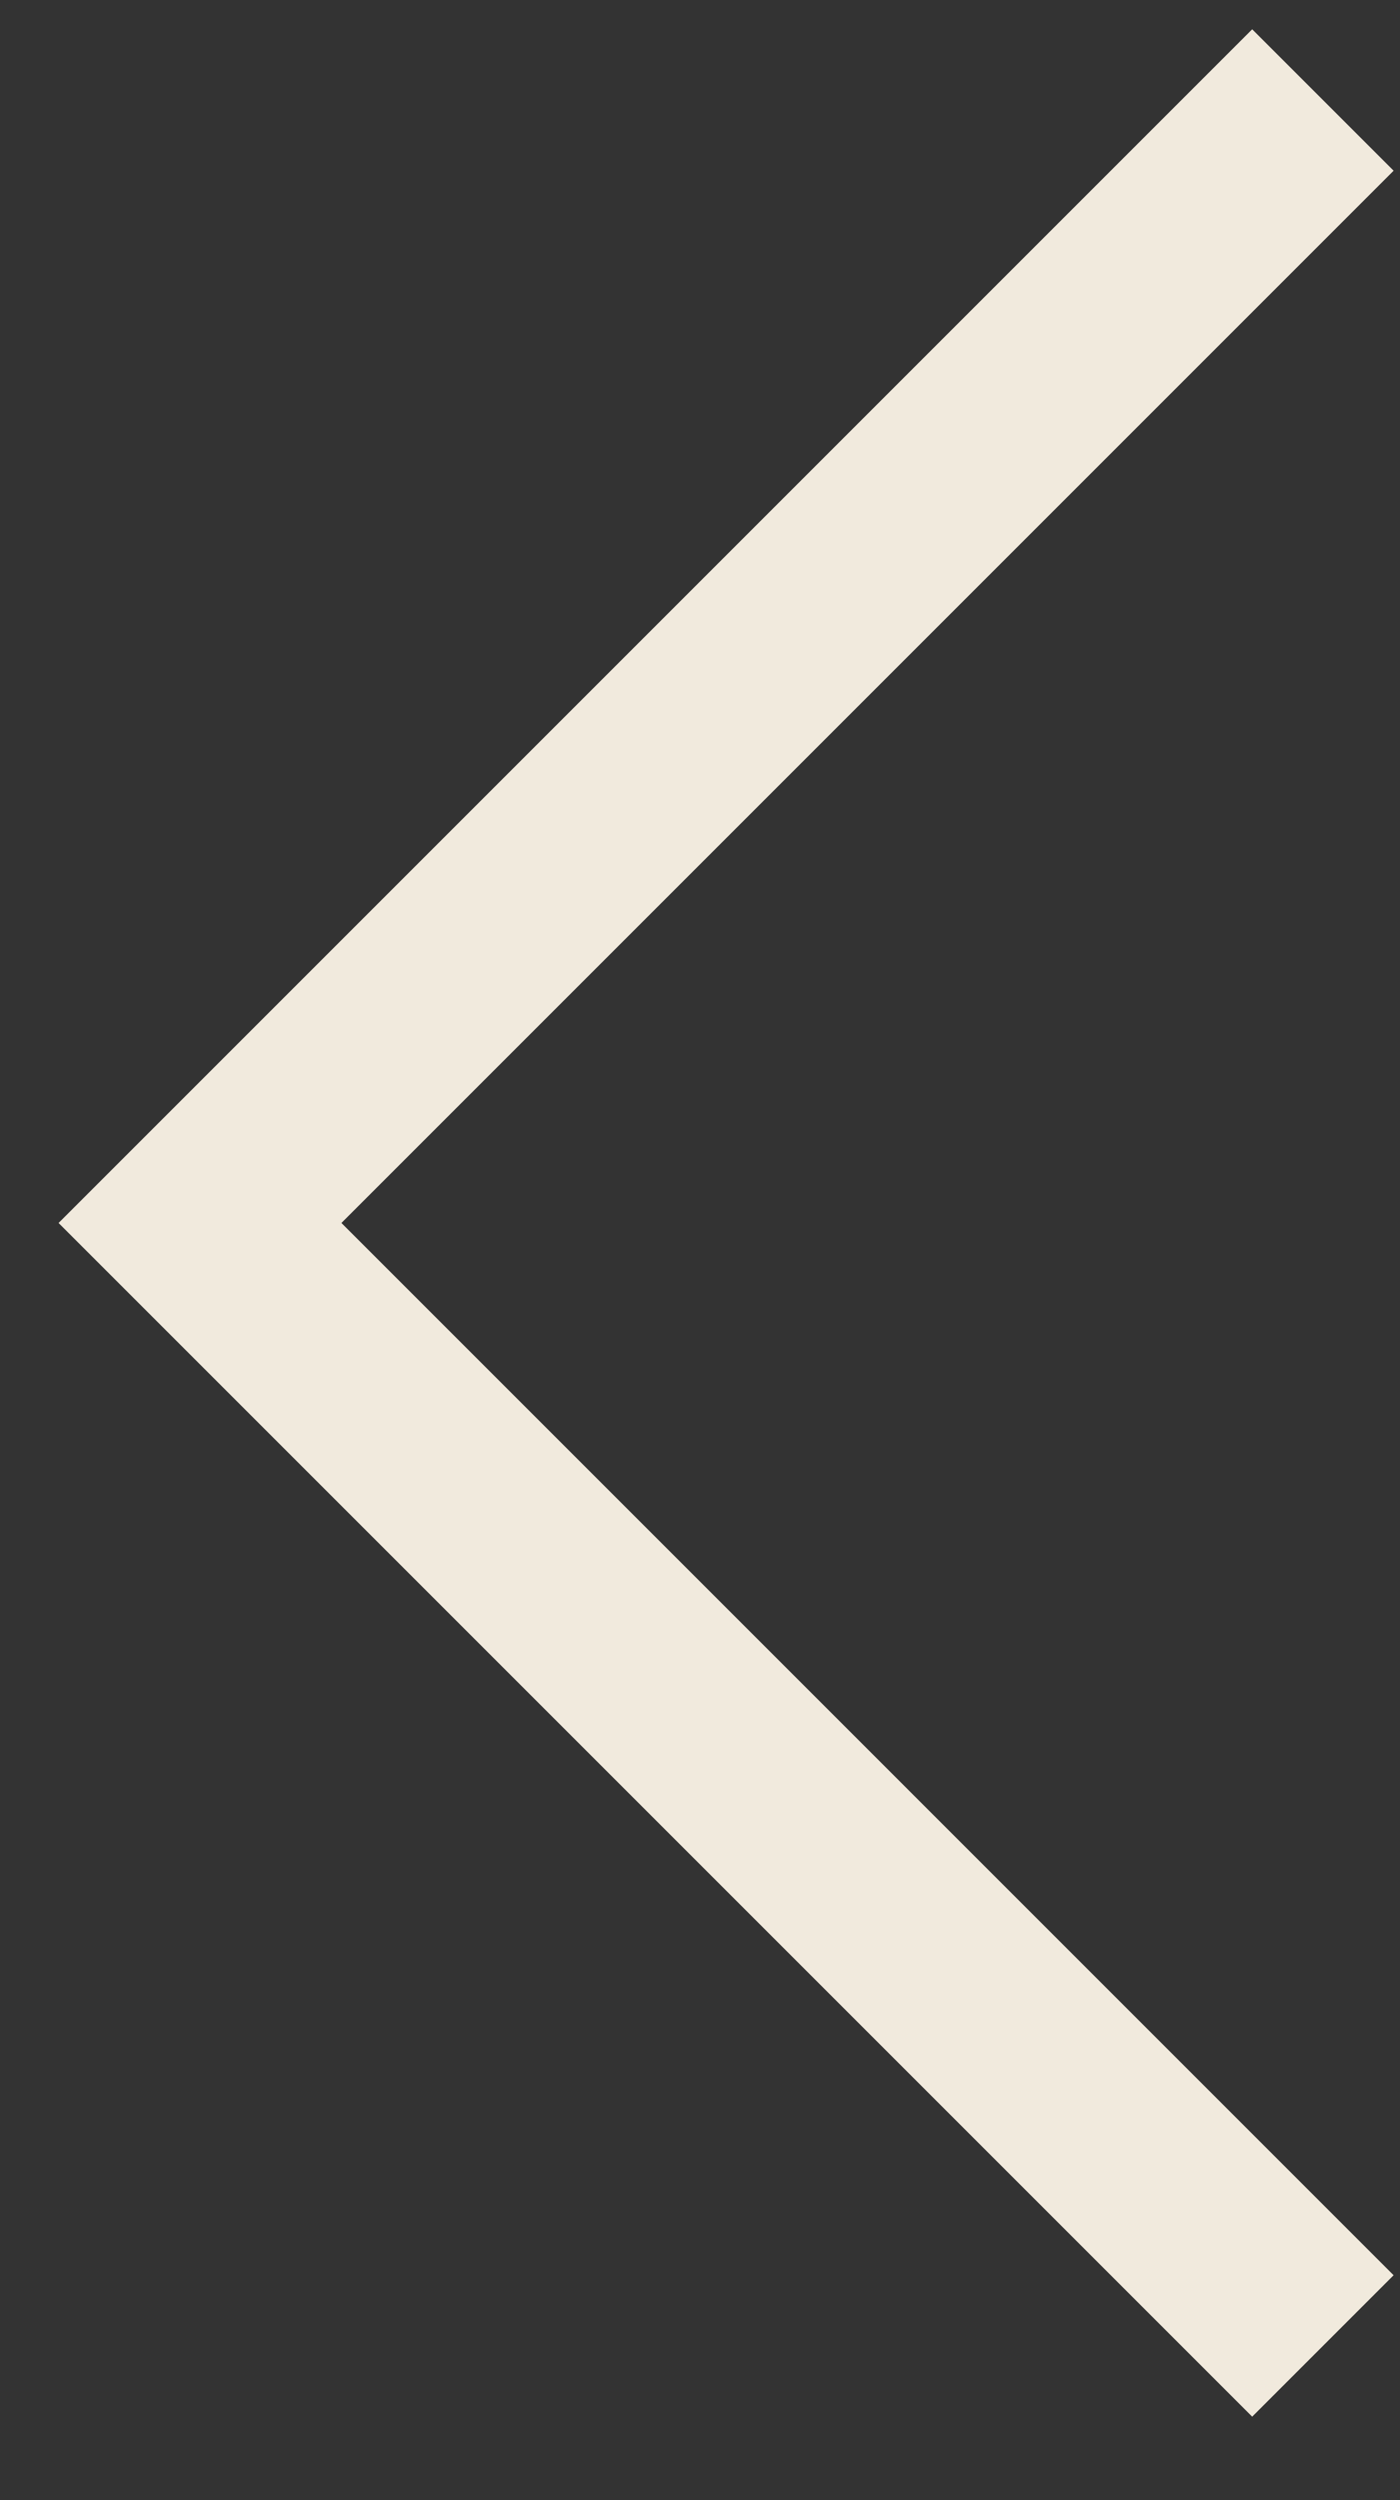
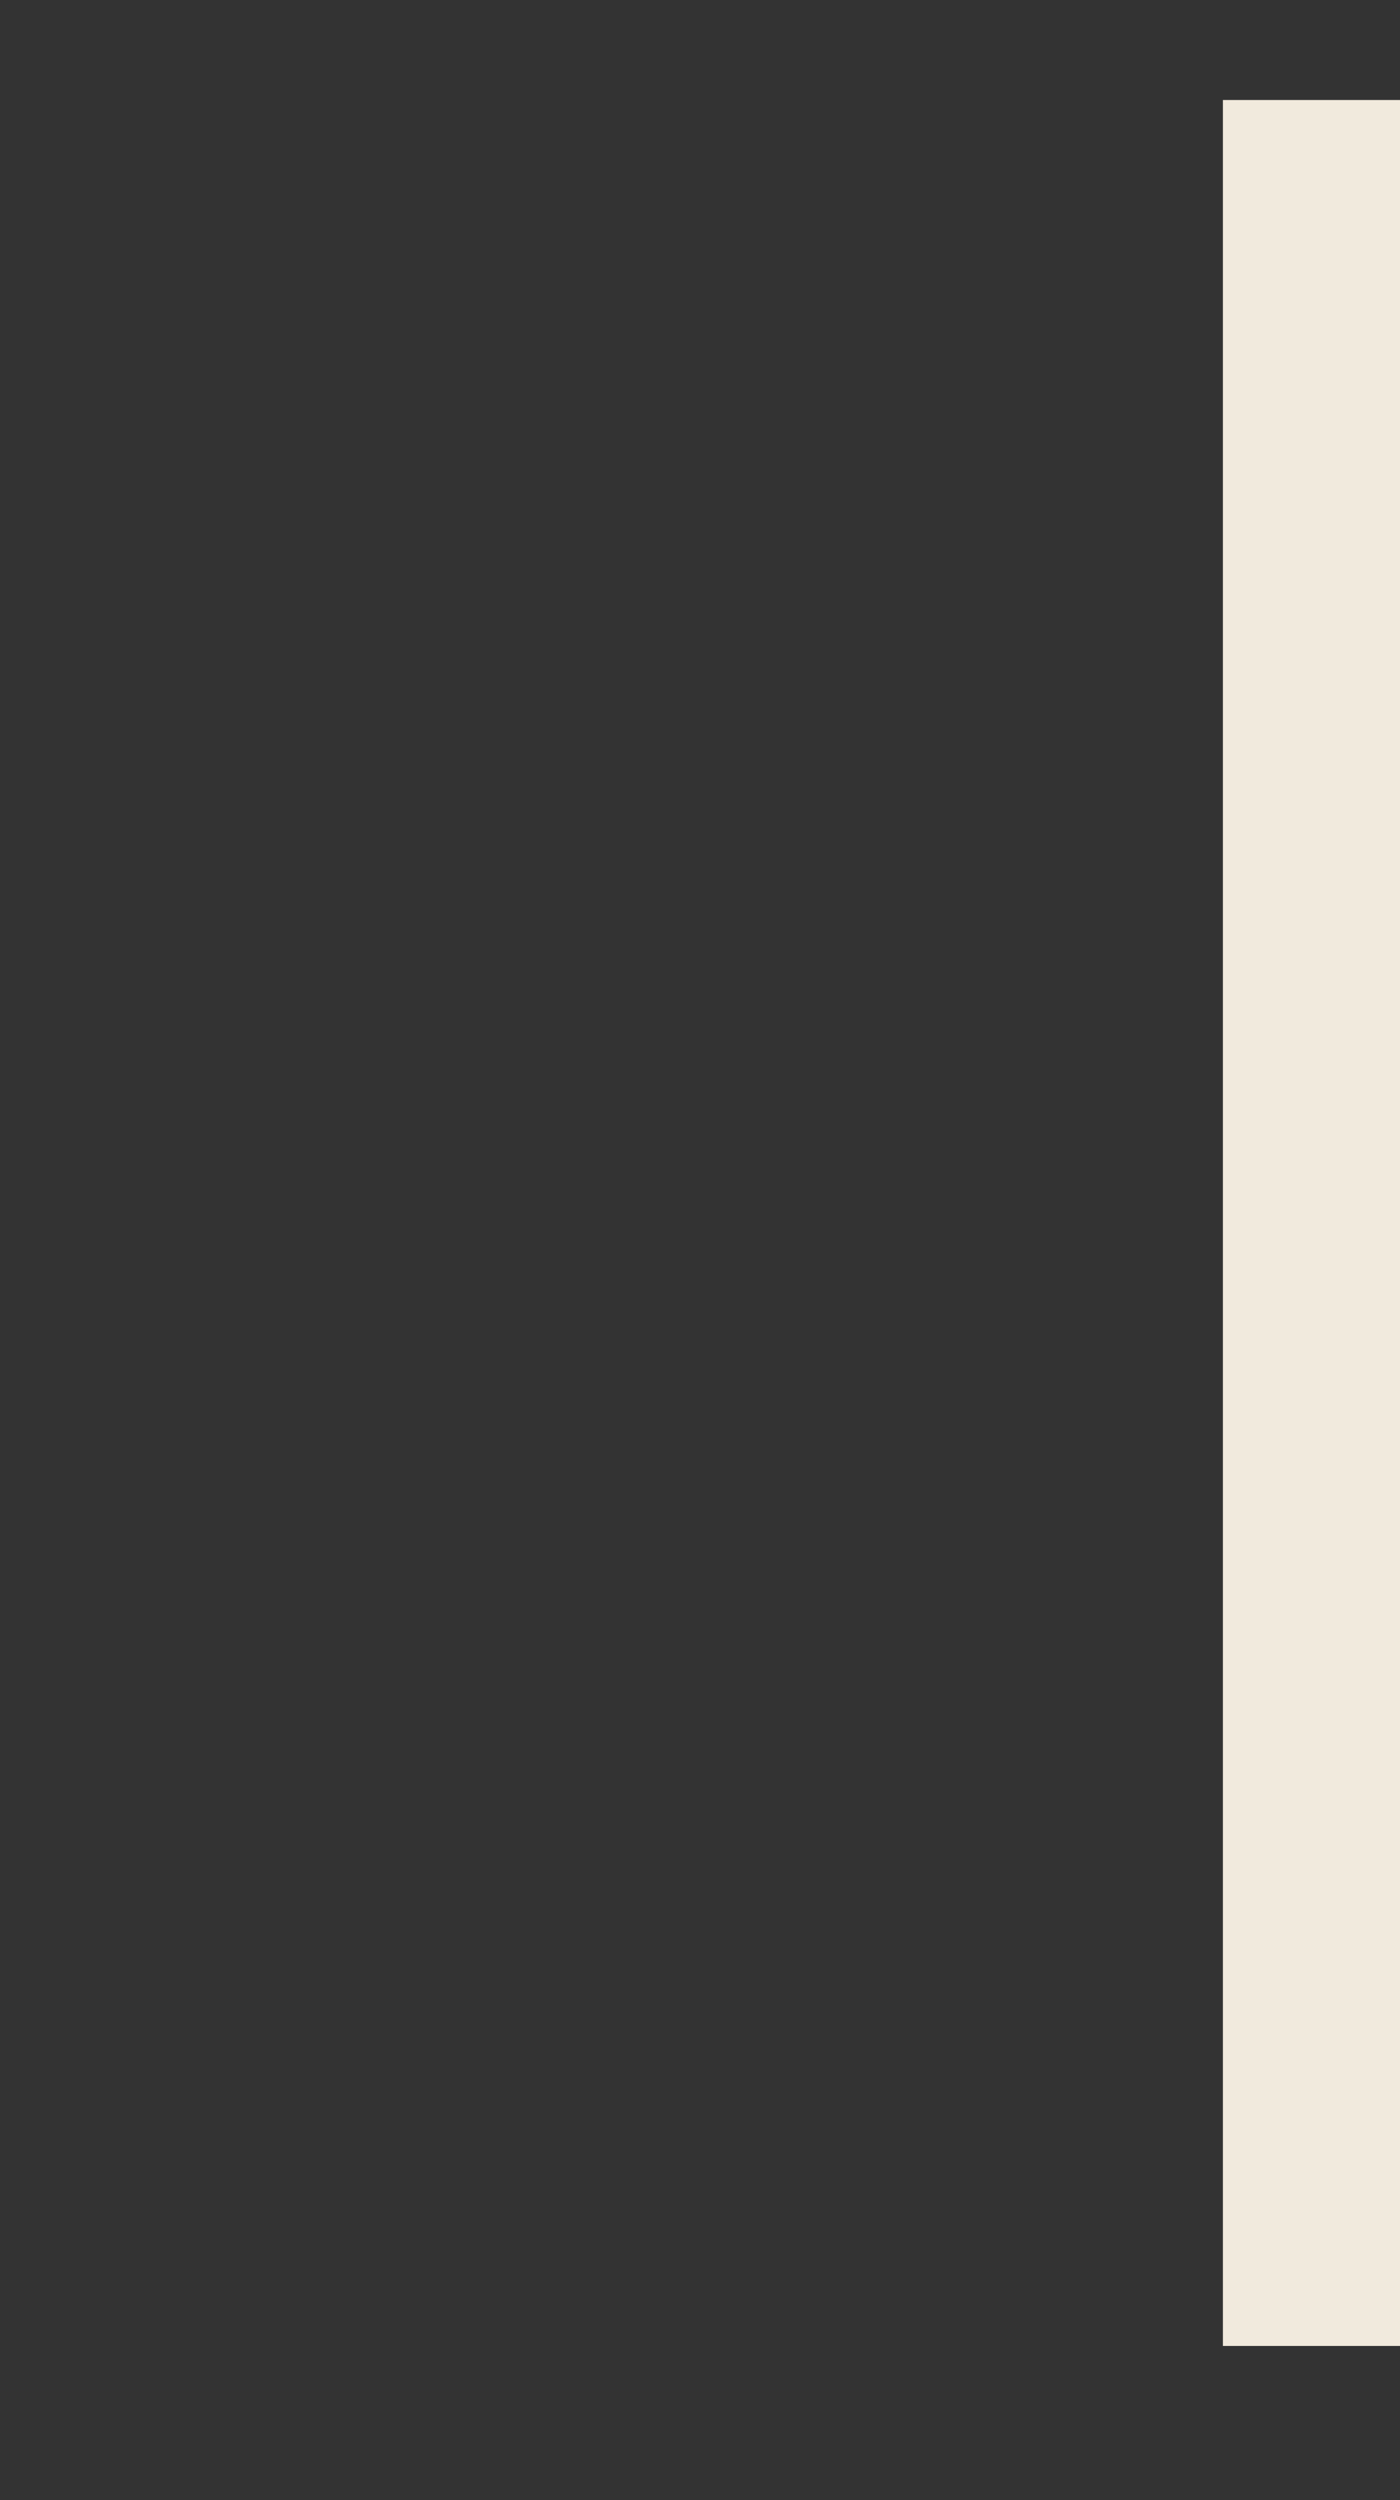
<svg xmlns="http://www.w3.org/2000/svg" width="14" height="25" viewBox="0 0 14 25" fill="none">
  <rect x="0" y="0" width="14" height="25" fill="#333333" stroke="none" />
-   <path d="M13.229 23.458L2 12.229L13.229 1" stroke="#F1EADD" stroke-width="2" />
+   <path d="M13.229 23.458L13.229 1" stroke="#F1EADD" stroke-width="2" />
</svg>